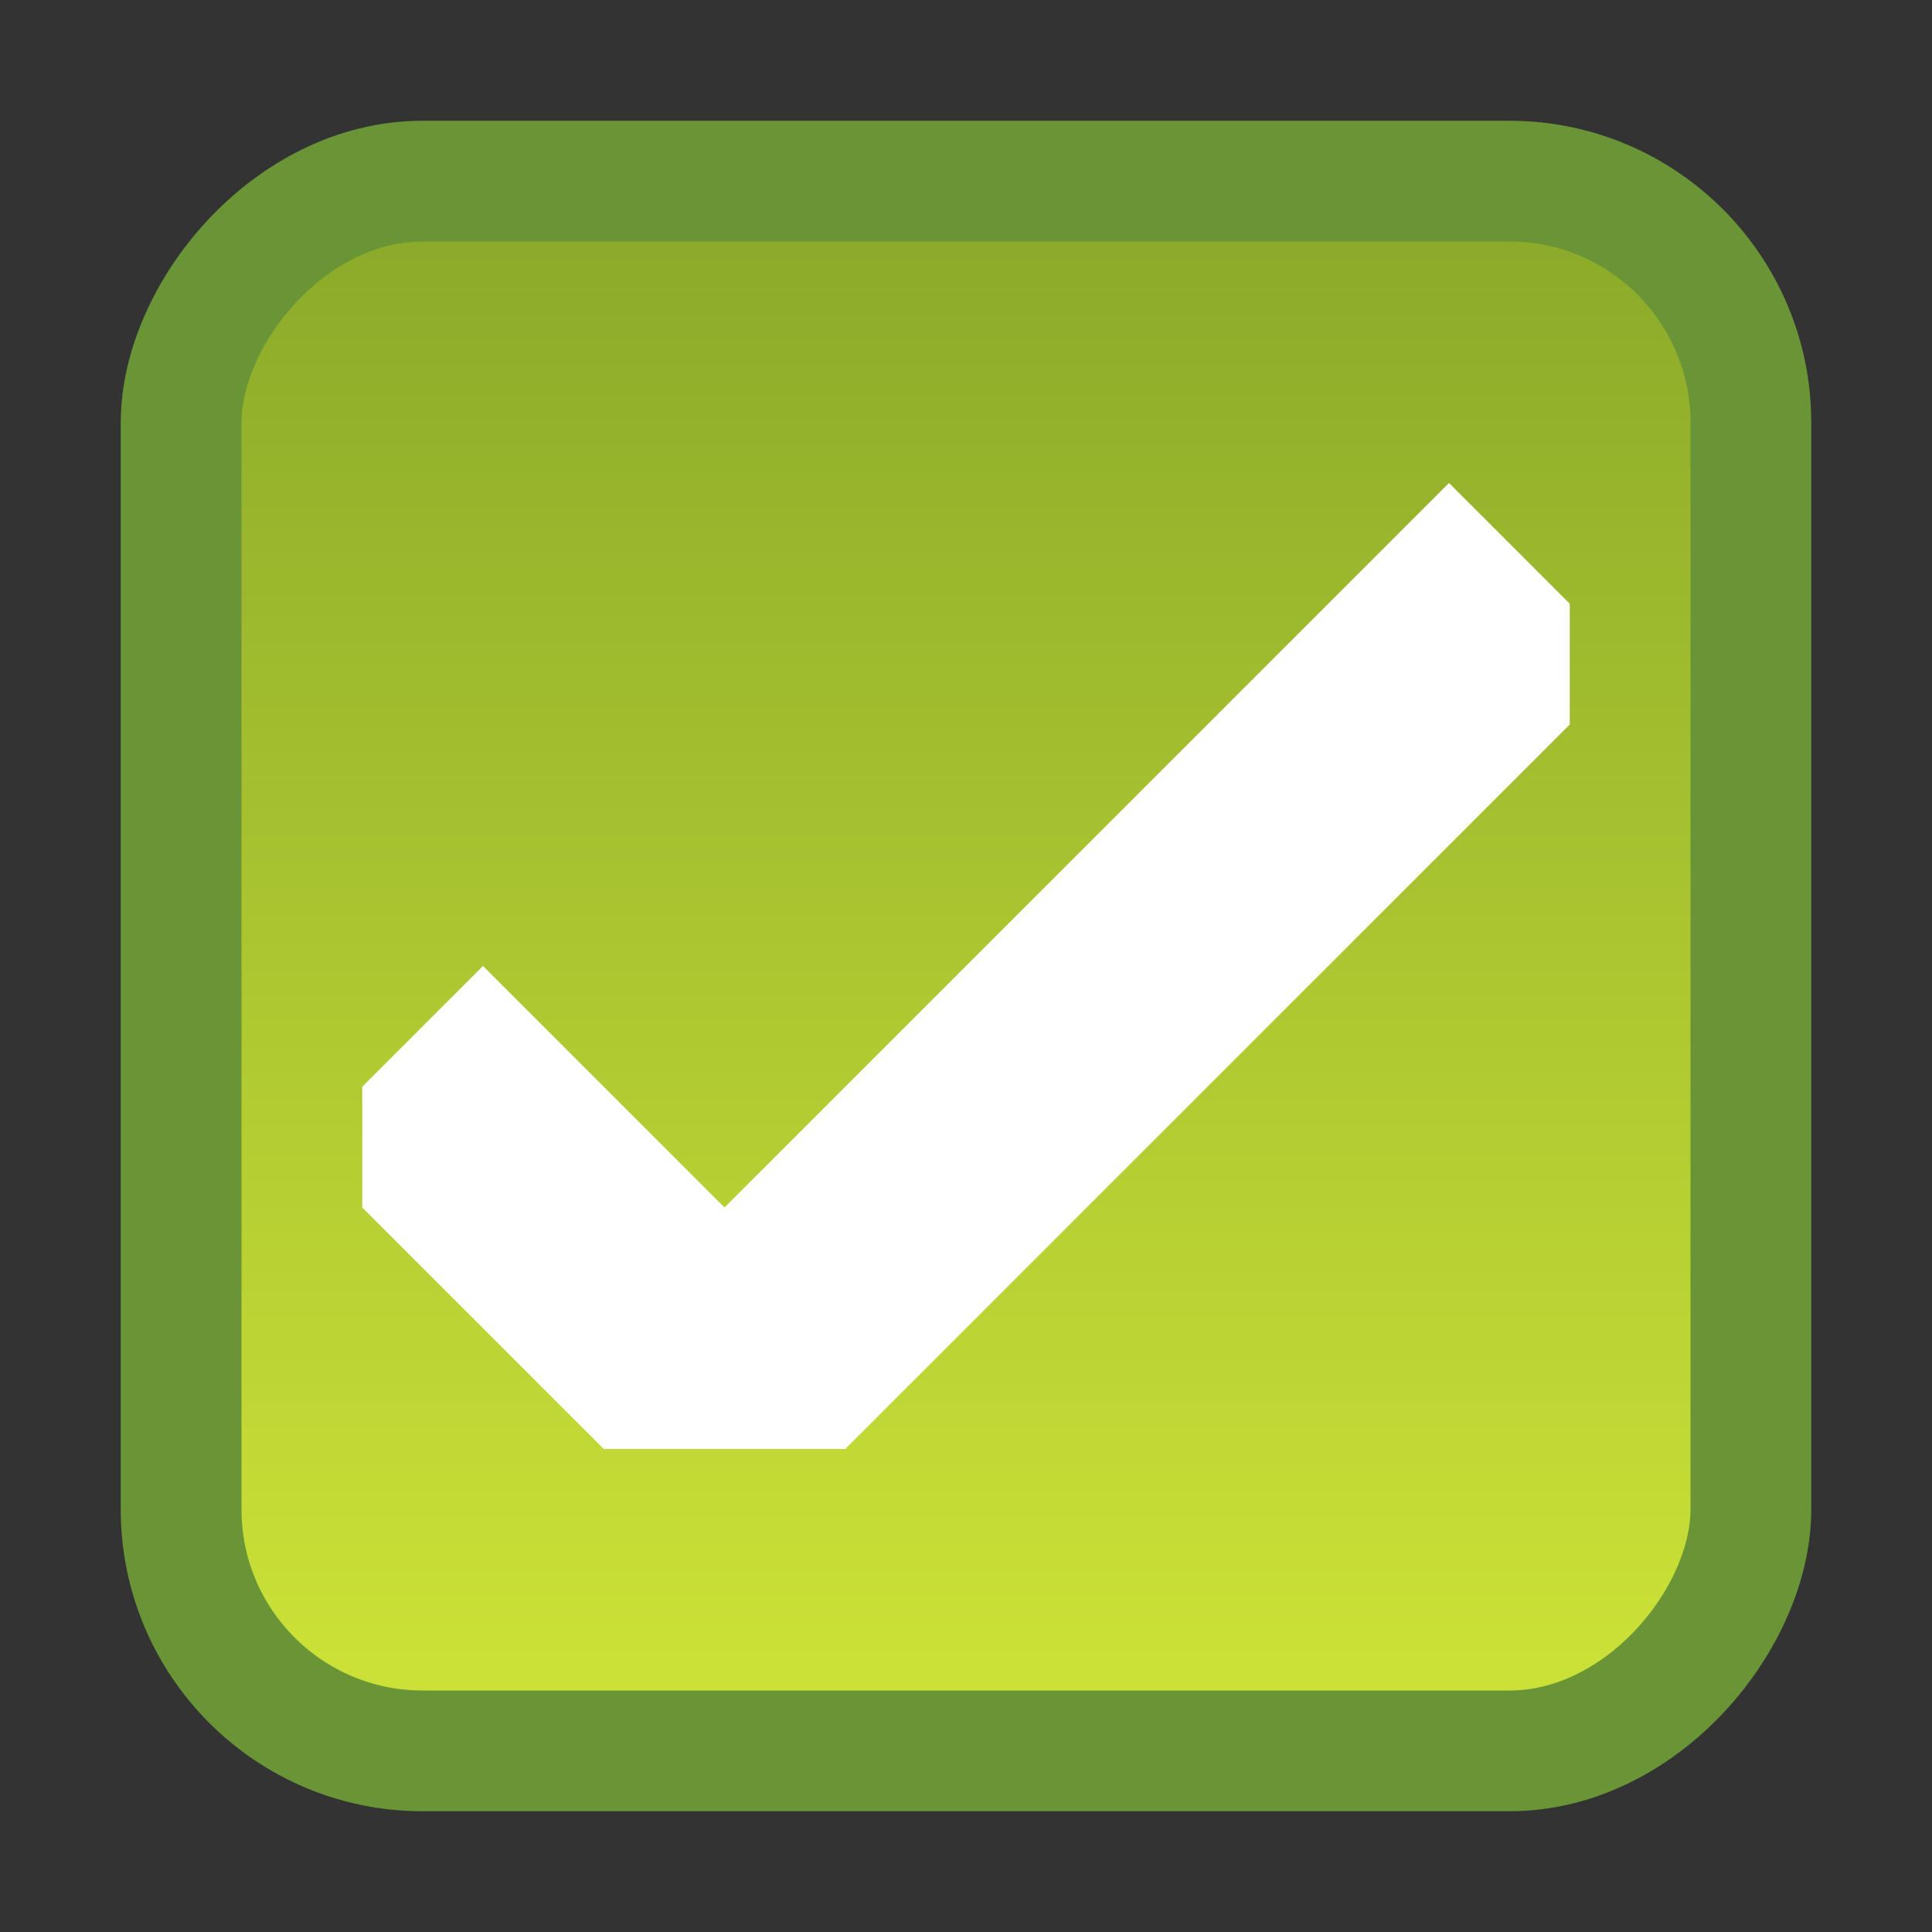
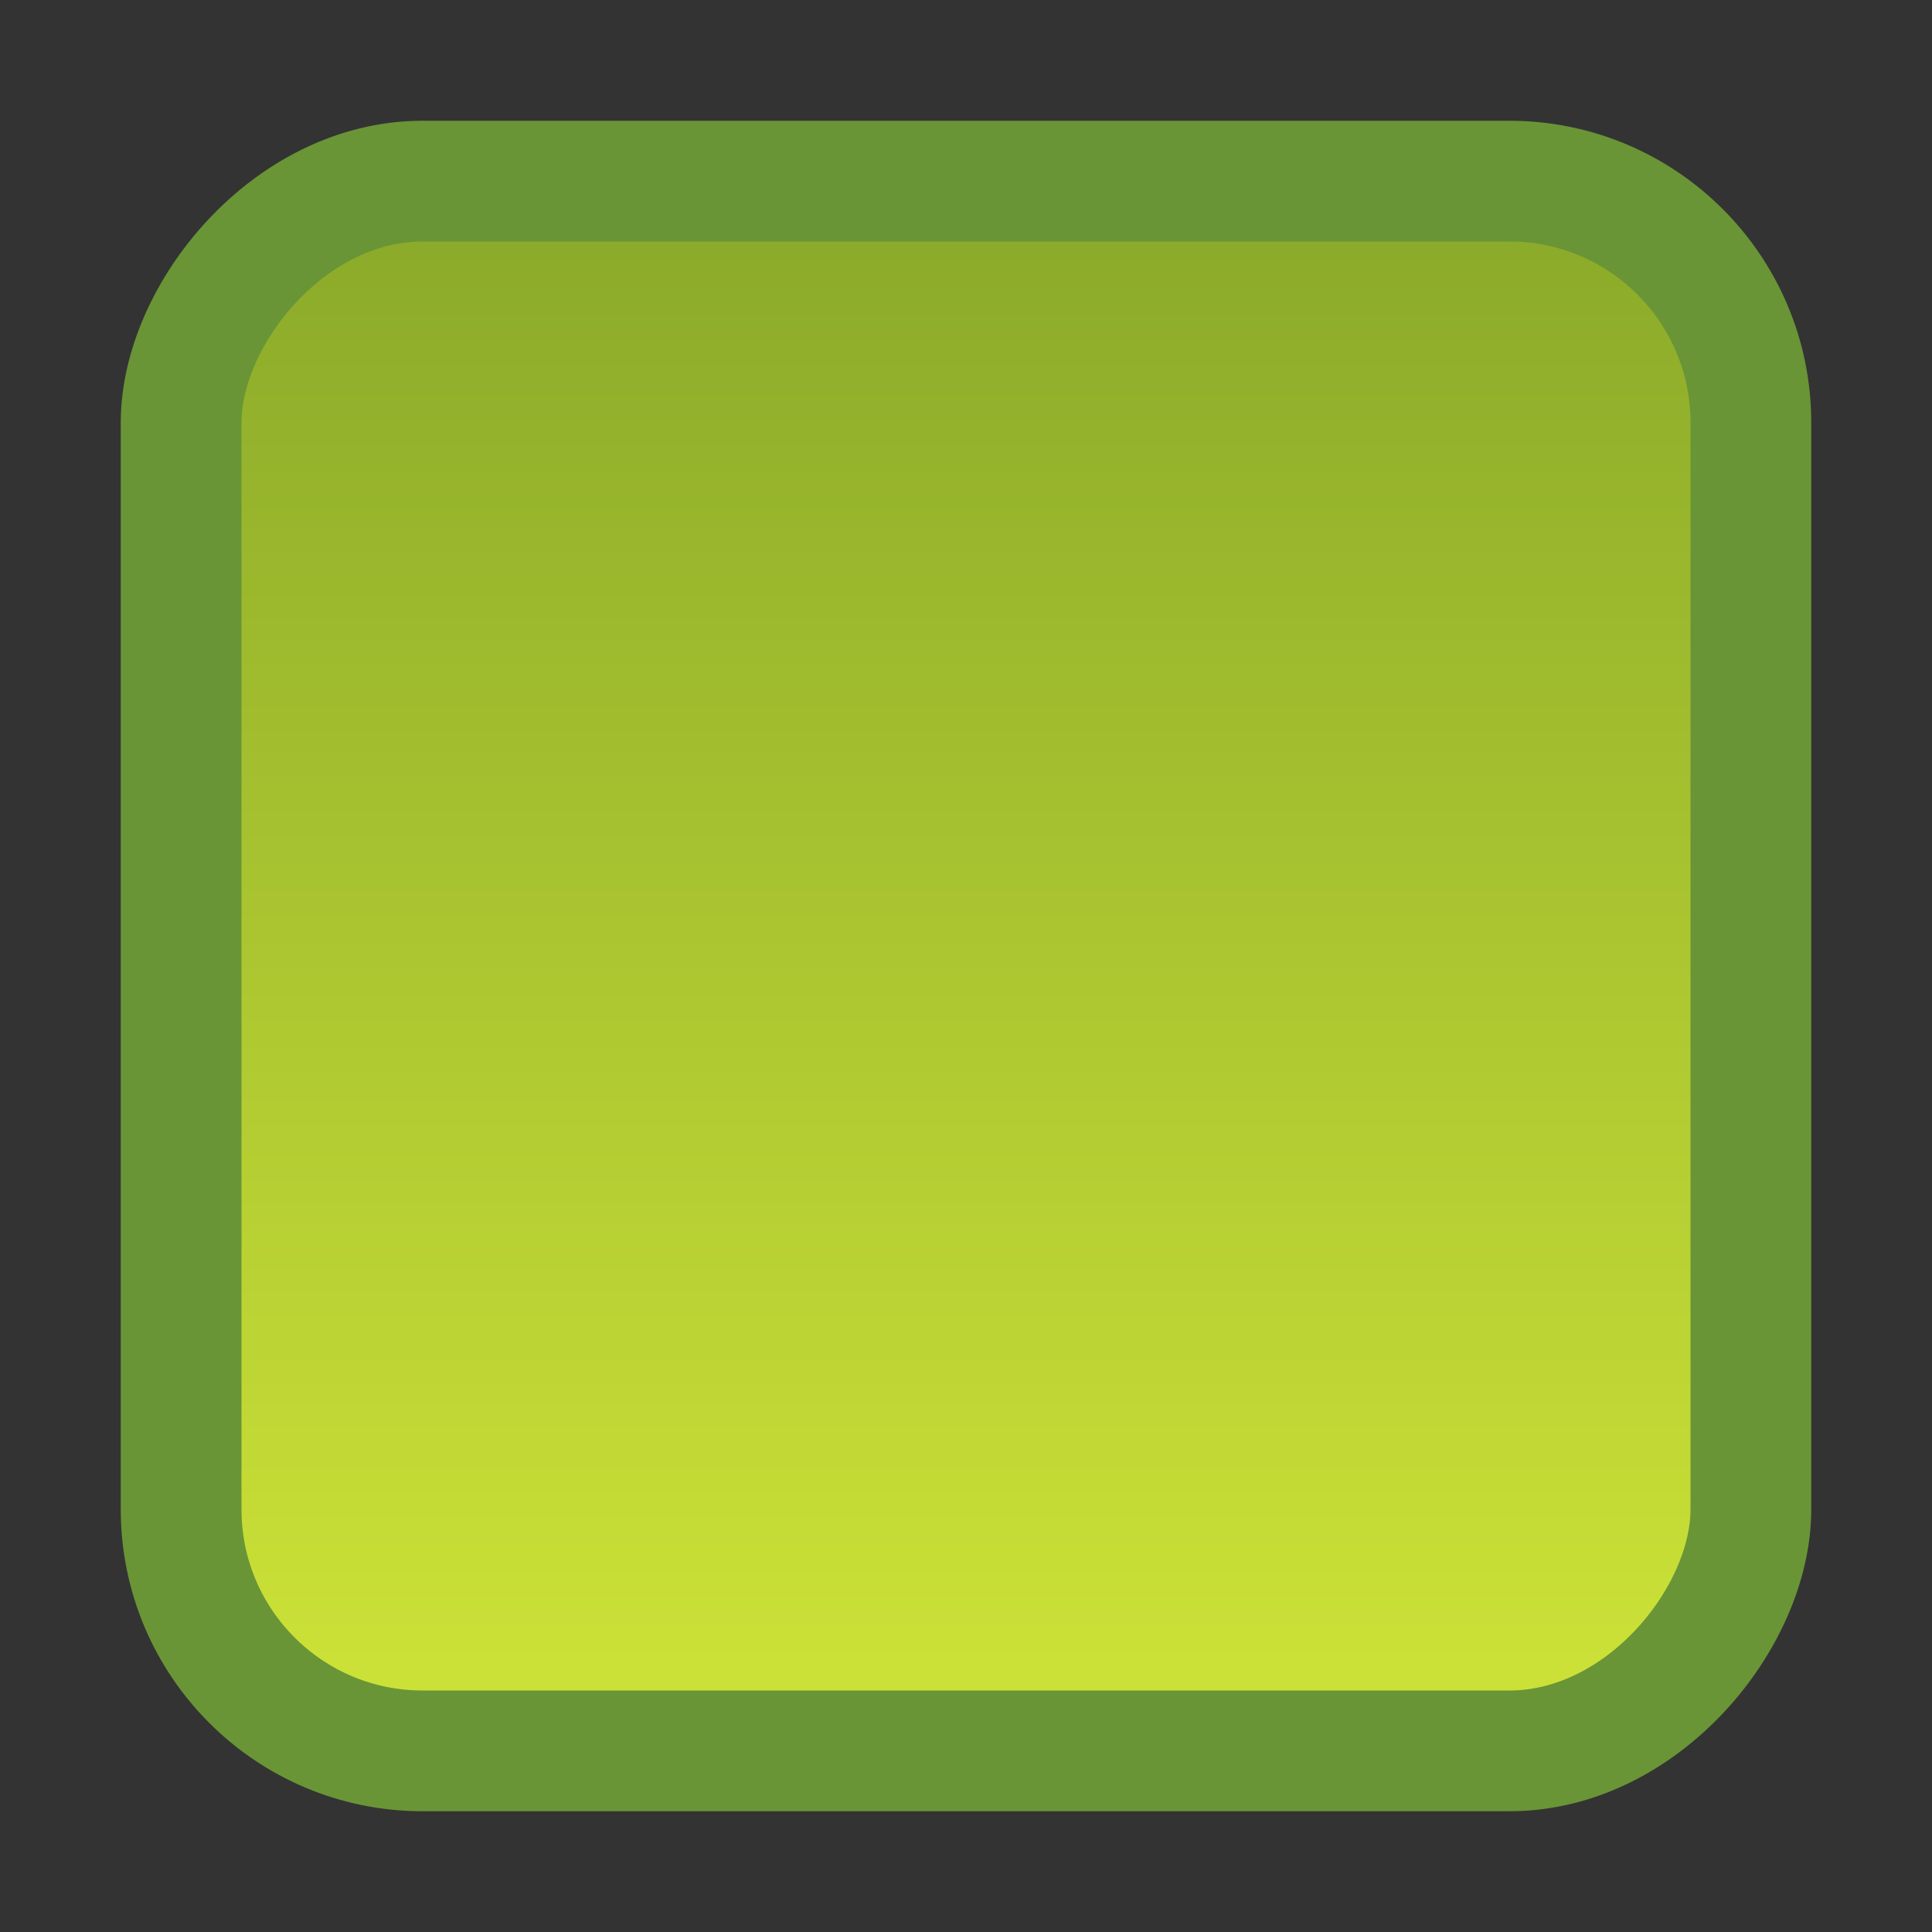
<svg xmlns="http://www.w3.org/2000/svg" xmlns:ns1="http://www.inkscape.org/namespaces/inkscape" xmlns:ns2="http://sodipodi.sourceforge.net/DTD/sodipodi-0.dtd" xmlns:xlink="http://www.w3.org/1999/xlink" version="1.0" width="16" height="16" id="svg3328" ns1:version="0.48.4 r9939" ns2:docname="package-reinstall.svg">
  <rect width="100%" height="100%" fill="#333333" stroke="none" />
  <ns2:namedview pagecolor="#ffffff" bordercolor="#666666" borderopacity="1" objecttolerance="10" gridtolerance="10" guidetolerance="10" ns1:pageopacity="0" ns1:pageshadow="2" ns1:window-width="1280" ns1:window-height="974" id="namedview18" showgrid="true" ns1:snap-bbox="true" ns1:zoom="29.5" ns1:cx="8" ns1:cy="8" ns1:window-x="0" ns1:window-y="26" ns1:window-maximized="1" ns1:current-layer="svg3328">
    <ns1:grid type="xygrid" id="grid2995" />
  </ns2:namedview>
  <defs id="defs3330">
    <linearGradient id="linearGradient2264">
      <stop id="stop2266" style="stop-color:#cbe137;stop-opacity:1;" offset="0" />
      <stop id="stop2268" style="stop-color:#8cab2a;stop-opacity:1" offset="1" />
    </linearGradient>
    <linearGradient x1="5.682" y1="1038.588" x2="5.682" y2="1050.293" id="linearGradient2450" xlink:href="#linearGradient2264" gradientUnits="userSpaceOnUse" gradientTransform="translate(0,-1052.362)" />
  </defs>
  <rect width="13" height="13" rx="2" ry="2" x="1.5" y="-14.5" id="rect7169" style="fill:url(#linearGradient2450);fill-opacity:1;stroke:#699536;stroke-width:1;stroke-miterlimit:4;stroke-opacity:1;stroke-dasharray:none" transform="scale(1,-1)" />
-   <path ns2:nodetypes="cccccccccc" ns1:connector-curvature="0" id="path6884" d="m 3,10 2,2 2,0 6,-6 0,-1 -1,-1 L 6,10 4,8 l -1,1 z" style="color:#000000;fill:#ffffff;fill-opacity:1;fill-rule:nonzero;stroke:none;stroke-width:1;marker:none;visibility:visible;display:inline;overflow:visible;enable-background:accumulate" />
</svg>